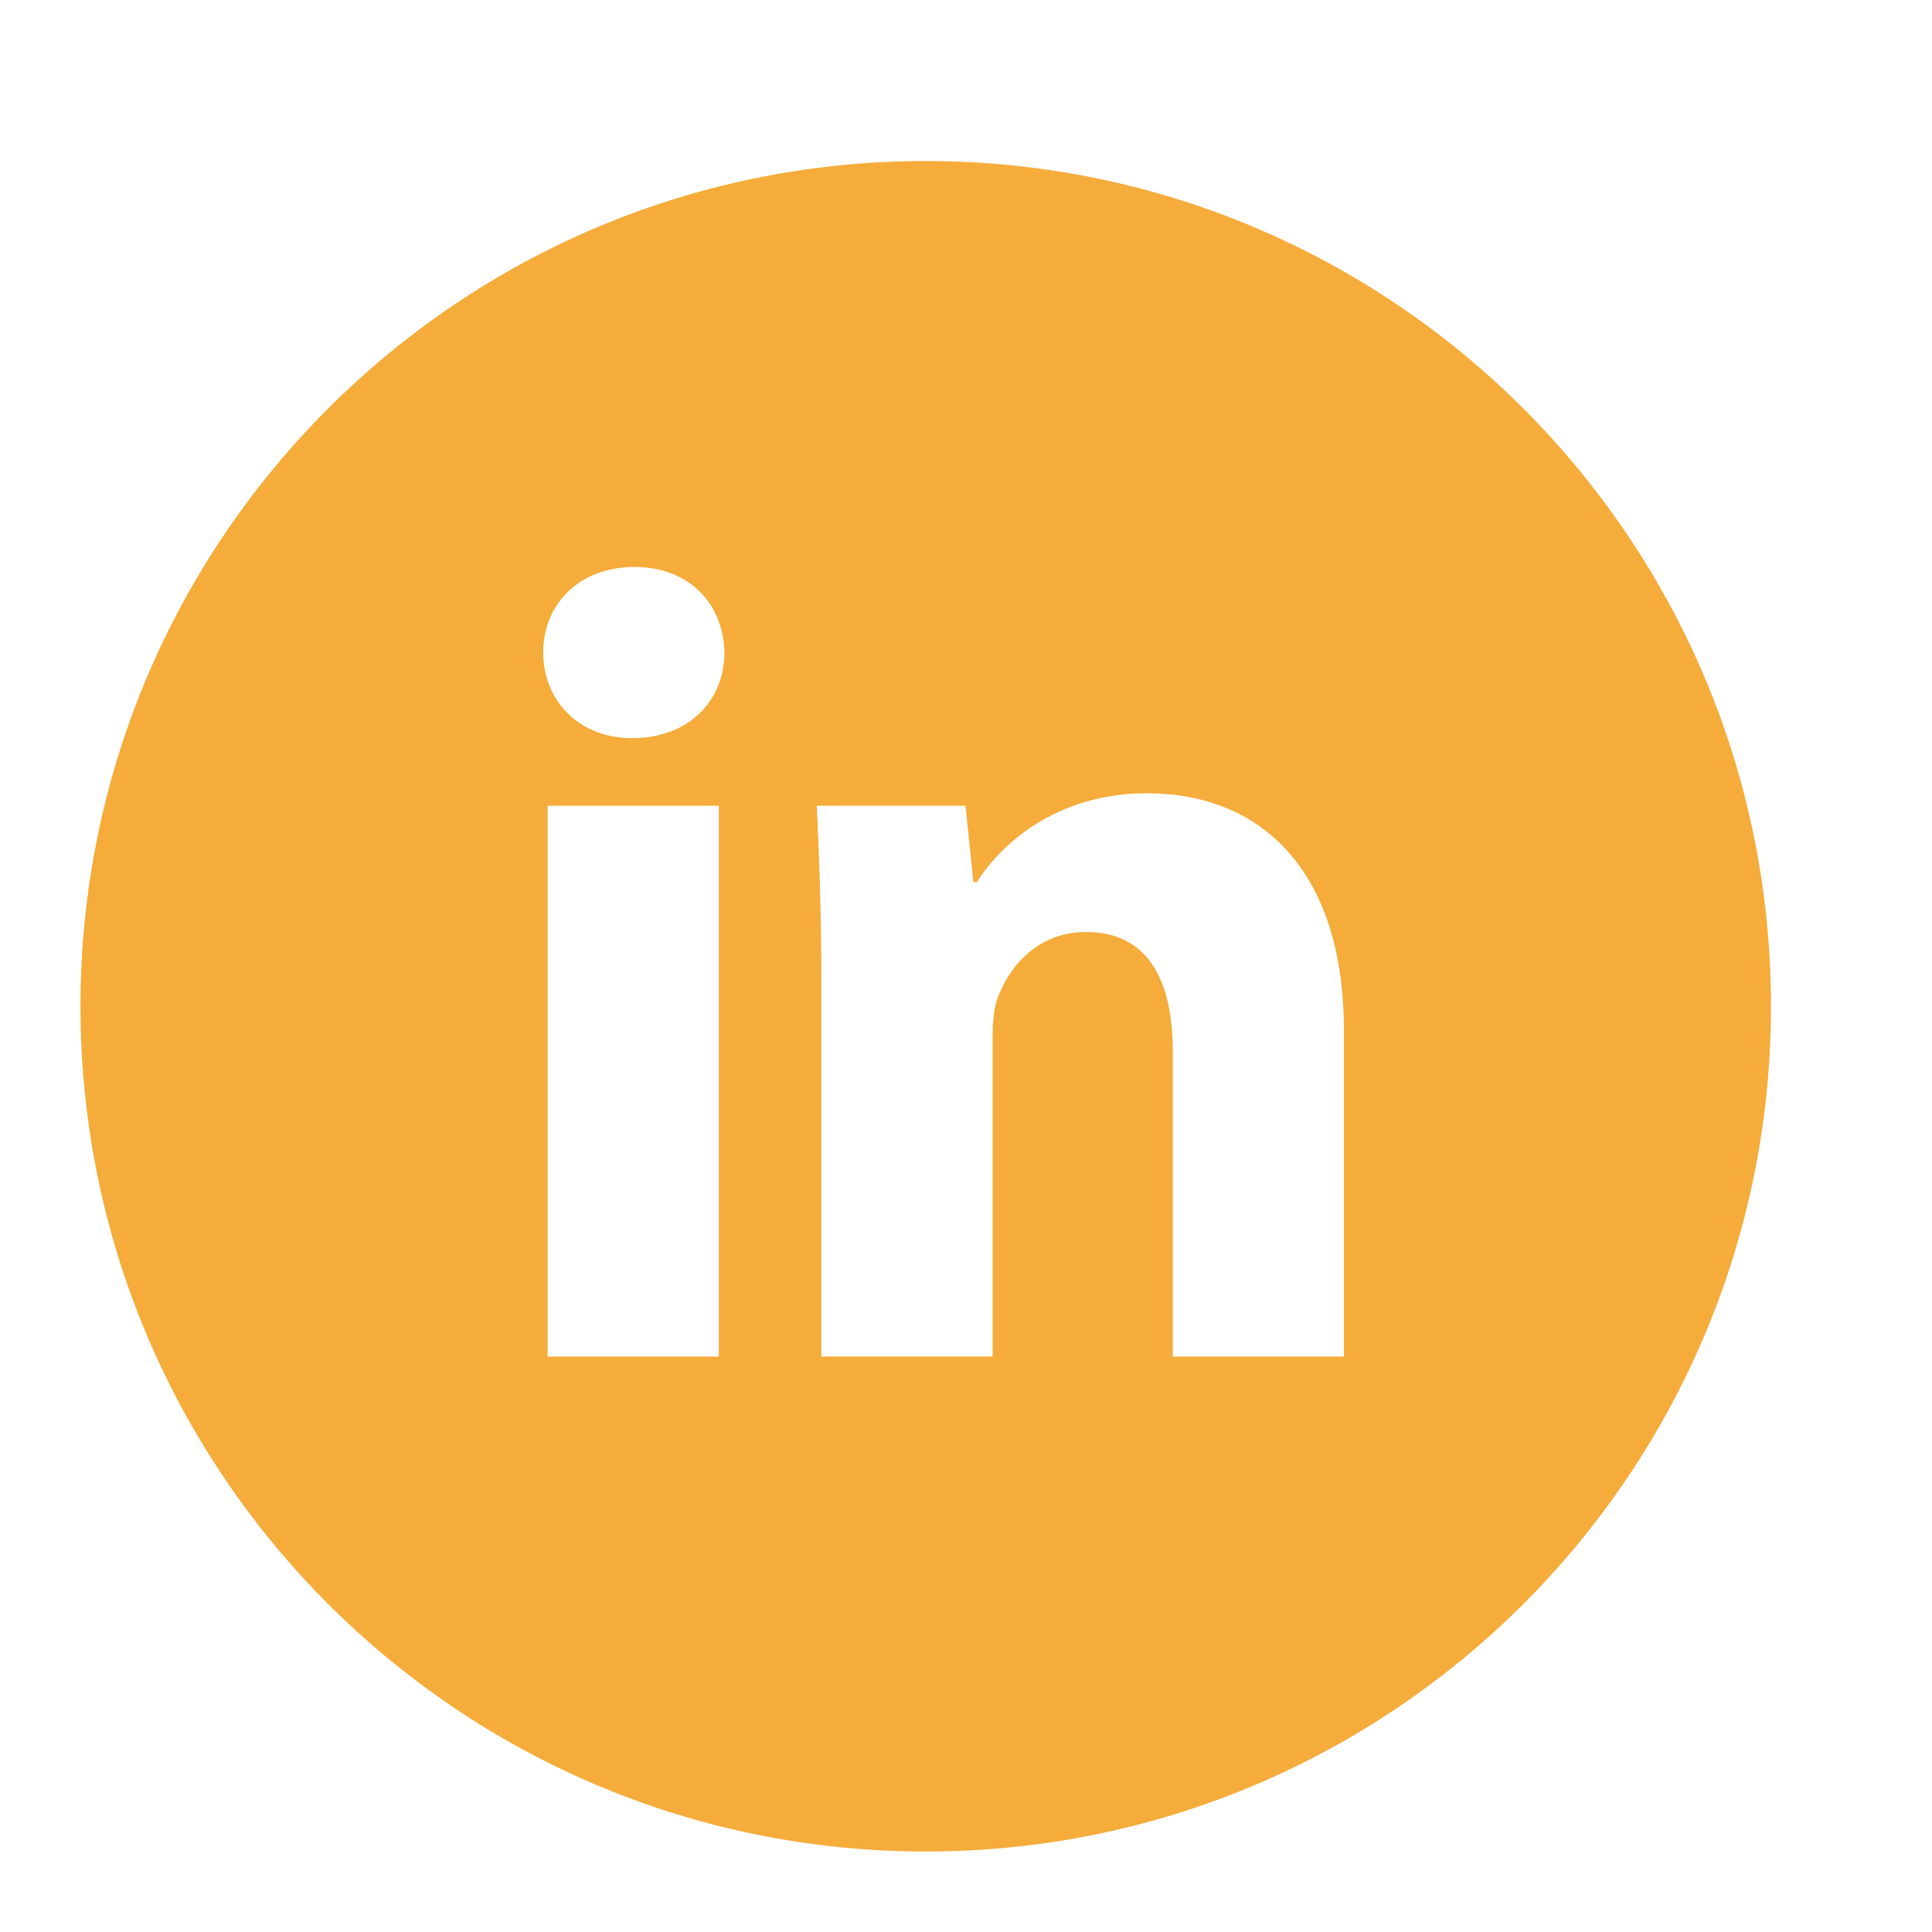
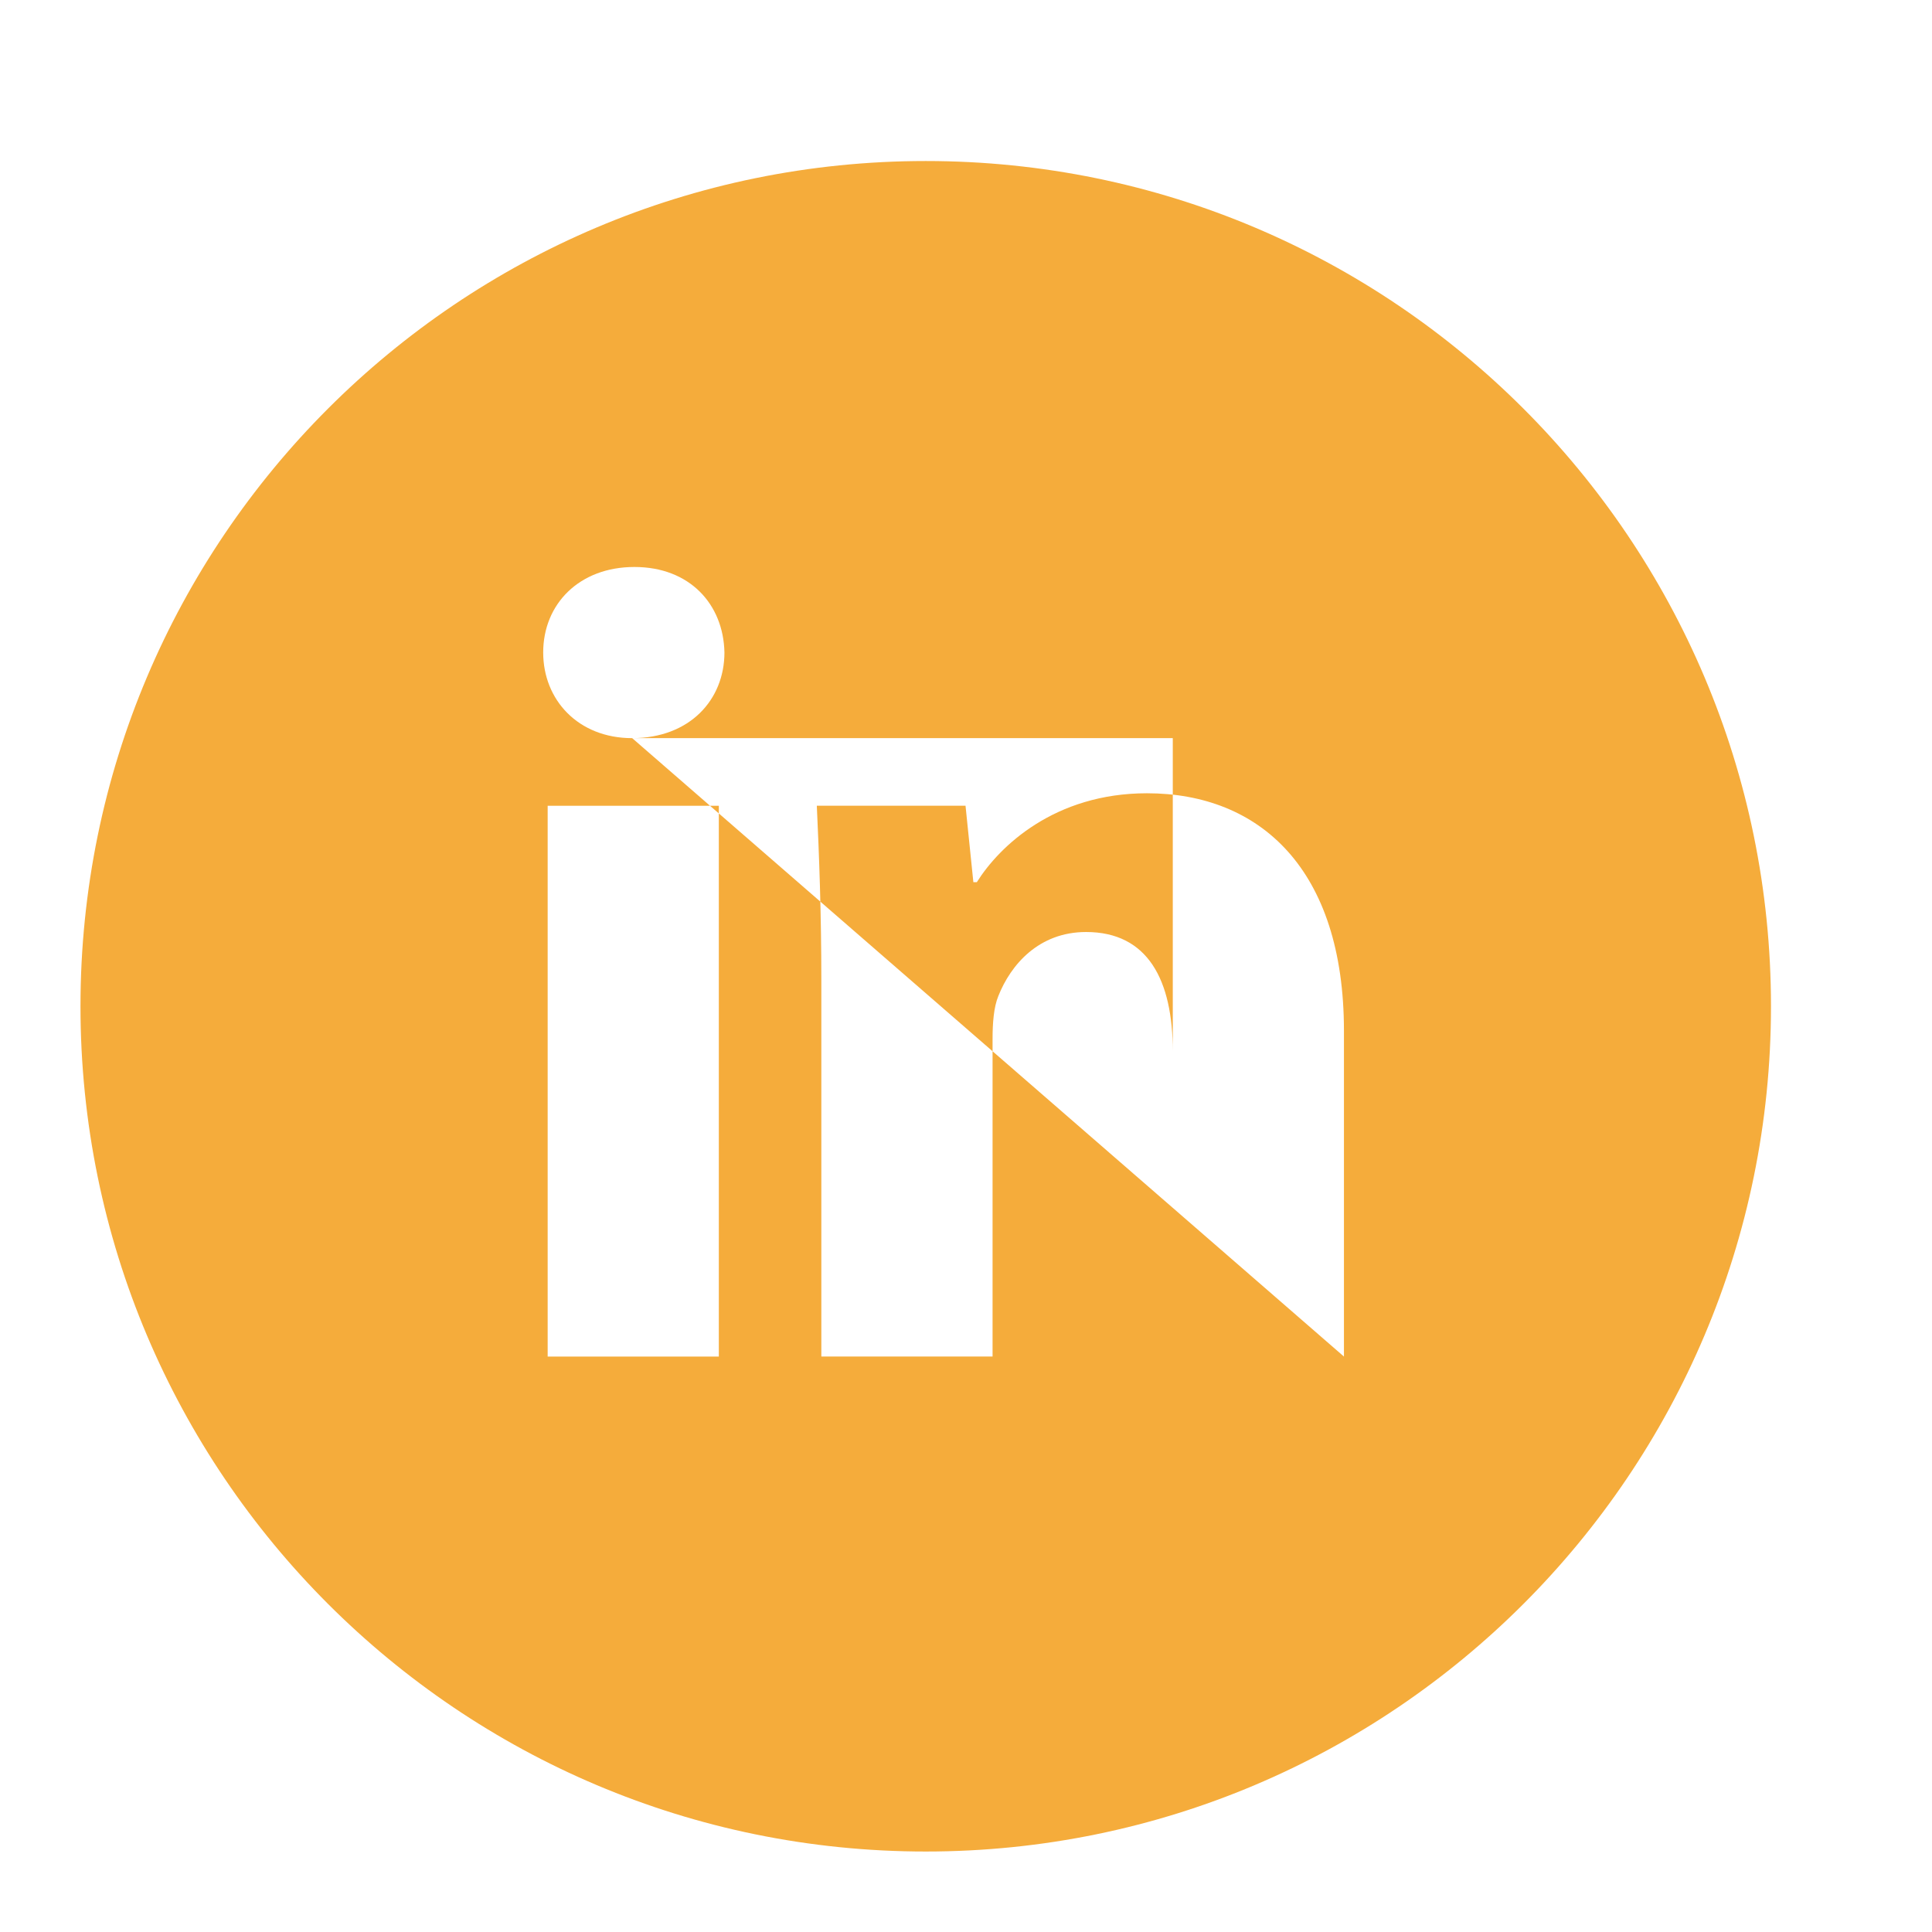
<svg xmlns="http://www.w3.org/2000/svg" width="32" height="32" viewBox="0 0 32 32" fill="none">
-   <path d="M15.333 2.667C7.601 2.667 1.333 8.935 1.333 16.667C1.333 24.399 7.601 30.667 15.333 30.667C23.065 30.667 29.333 24.399 29.333 16.667C29.333 8.935 23.065 2.667 15.333 2.667ZM11.906 22.469H9.071V13.346H11.906V22.469ZM10.471 12.226C9.576 12.226 8.997 11.592 8.997 10.807C8.997 10.006 9.593 9.391 10.508 9.391C11.422 9.391 11.982 10.006 11.999 10.807C11.999 11.592 11.422 12.226 10.471 12.226ZM22.26 22.469H19.425V17.413C19.425 16.236 19.014 15.437 17.989 15.437C17.206 15.437 16.741 15.978 16.535 16.499C16.459 16.684 16.44 16.947 16.44 17.208V22.468H13.604V16.255C13.604 15.116 13.567 14.164 13.529 13.345H15.992L16.122 14.612H16.179C16.552 14.017 17.467 13.139 18.997 13.139C20.862 13.139 22.26 14.389 22.26 17.075V22.469V22.469Z" fill="#F5AC3B" />
+   <path d="M15.333 2.667C7.601 2.667 1.333 8.935 1.333 16.667C1.333 24.399 7.601 30.667 15.333 30.667C23.065 30.667 29.333 24.399 29.333 16.667C29.333 8.935 23.065 2.667 15.333 2.667ZM11.906 22.469H9.071V13.346H11.906V22.469ZM10.471 12.226C9.576 12.226 8.997 11.592 8.997 10.807C8.997 10.006 9.593 9.391 10.508 9.391C11.422 9.391 11.982 10.006 11.999 10.807C11.999 11.592 11.422 12.226 10.471 12.226ZH19.425V17.413C19.425 16.236 19.014 15.437 17.989 15.437C17.206 15.437 16.741 15.978 16.535 16.499C16.459 16.684 16.44 16.947 16.44 17.208V22.468H13.604V16.255C13.604 15.116 13.567 14.164 13.529 13.345H15.992L16.122 14.612H16.179C16.552 14.017 17.467 13.139 18.997 13.139C20.862 13.139 22.26 14.389 22.26 17.075V22.469V22.469Z" fill="#F5AC3B" />
</svg>